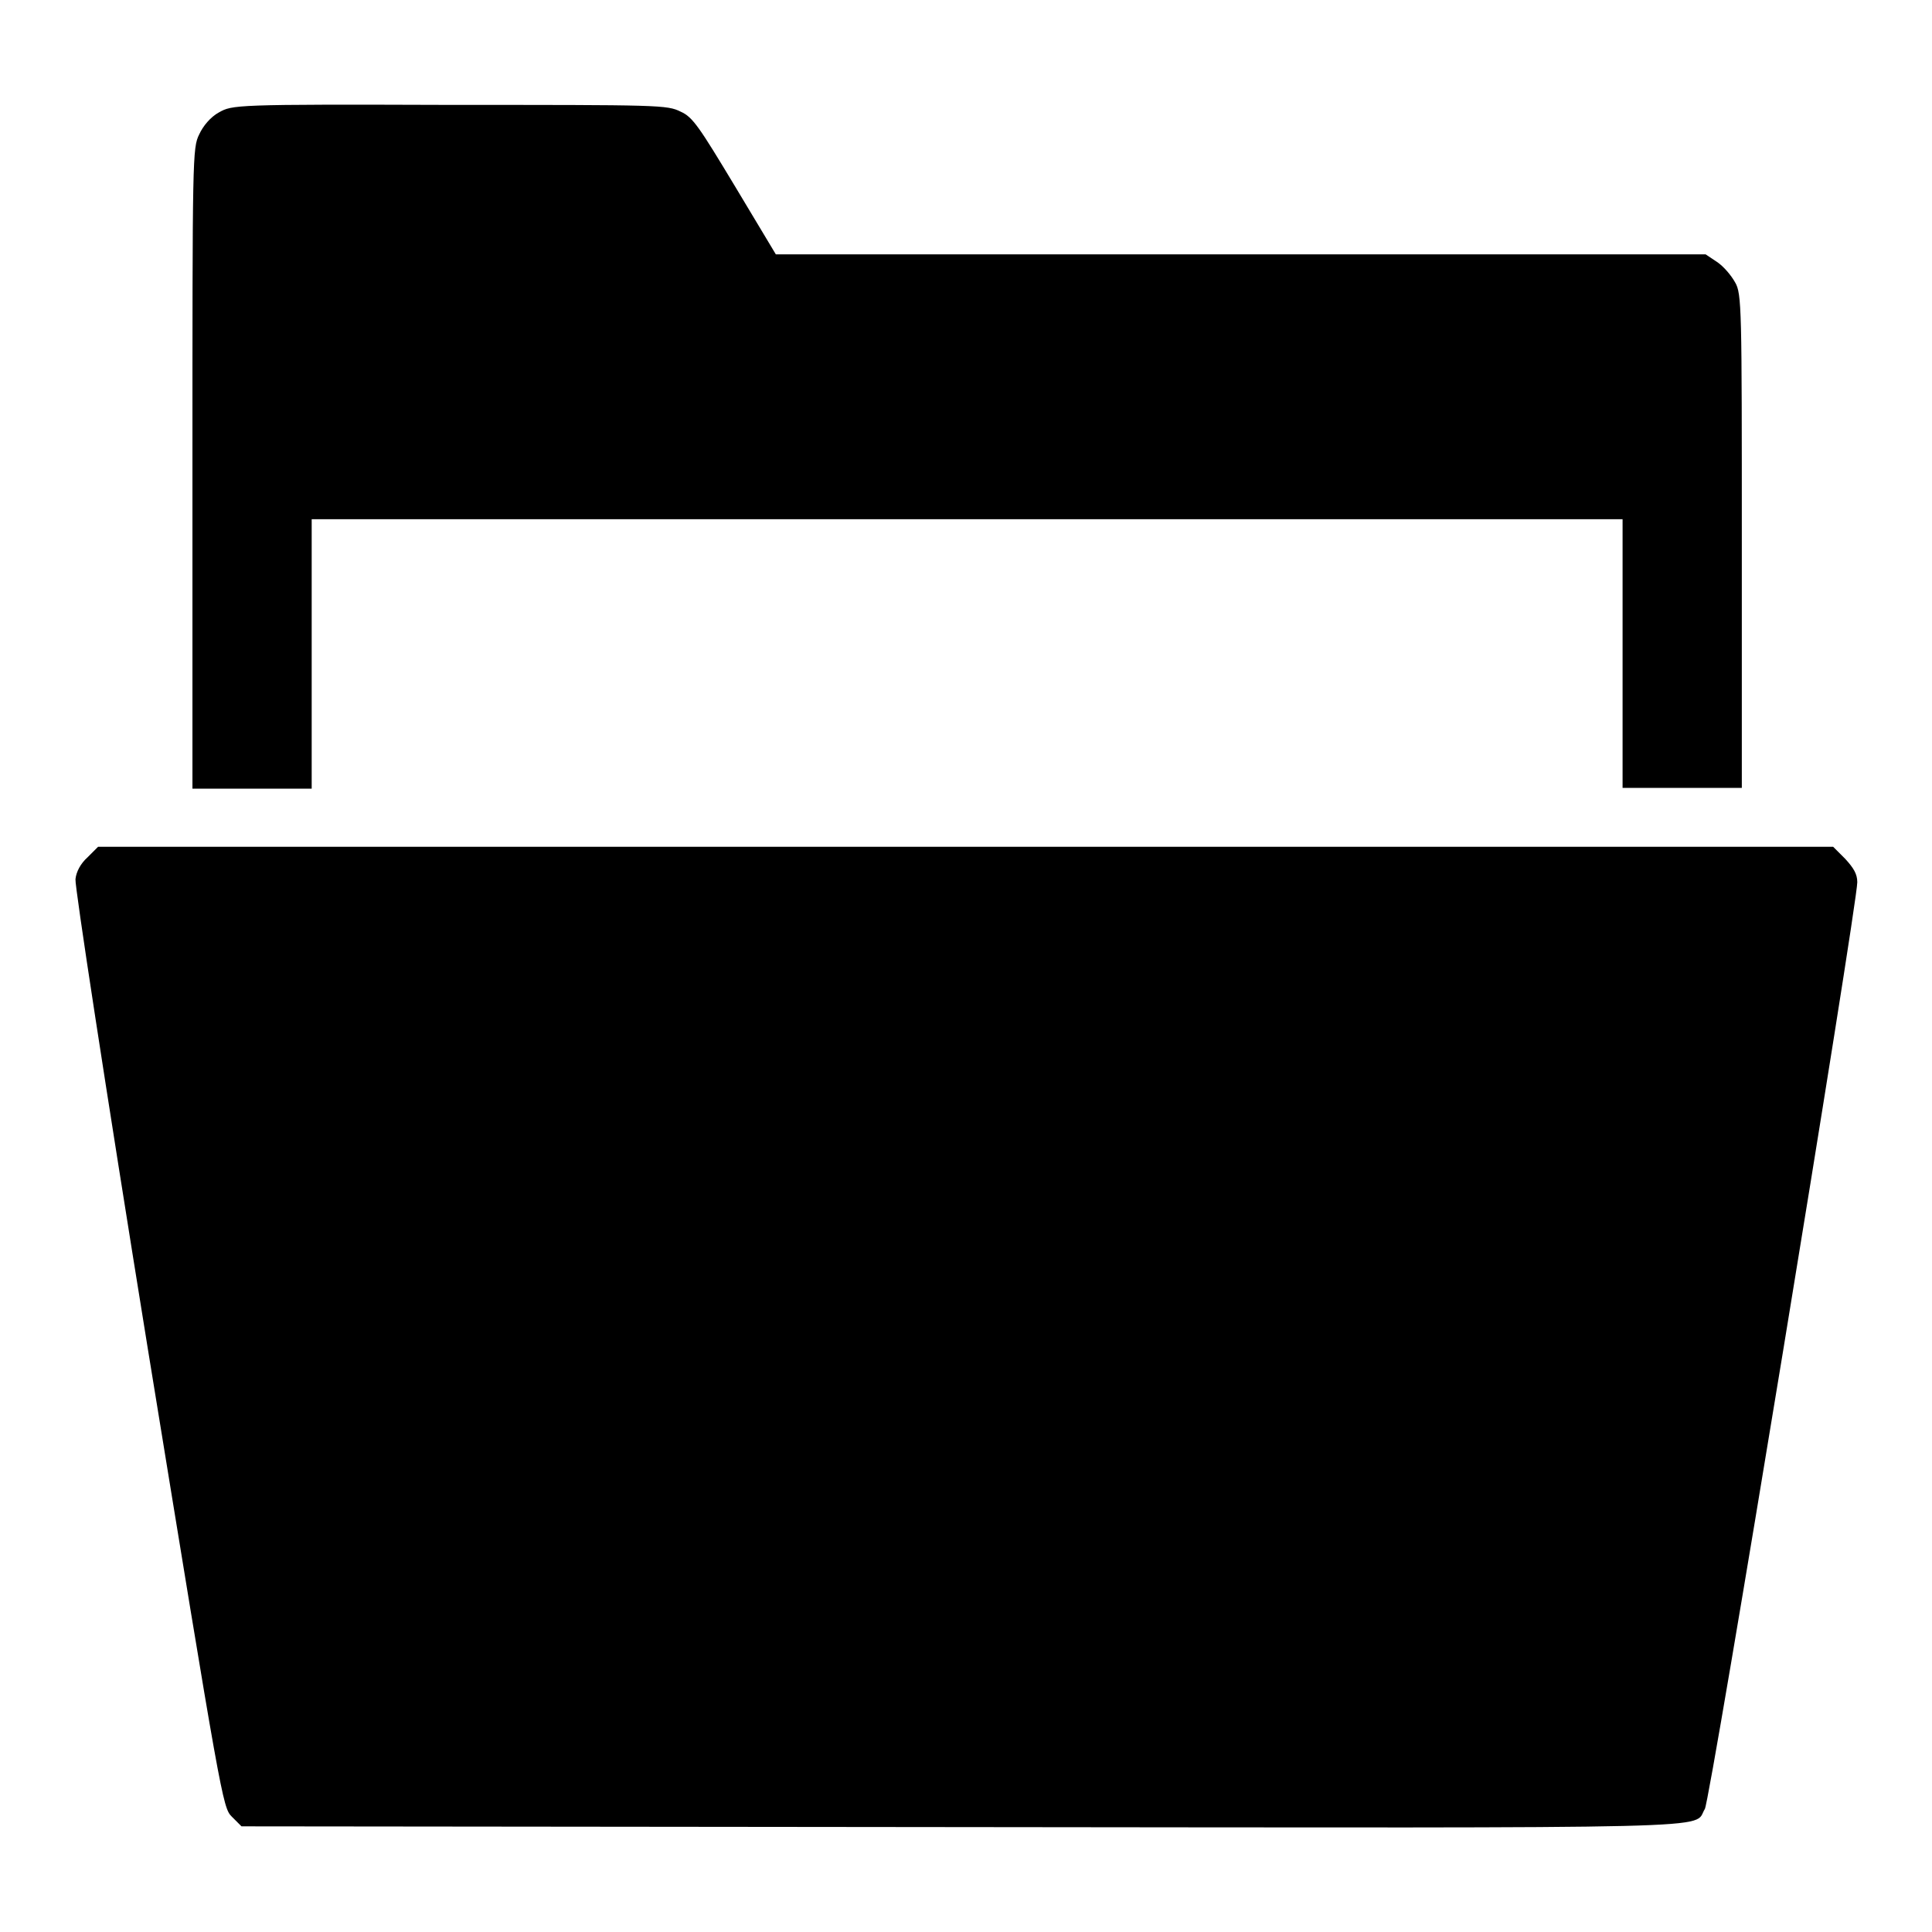
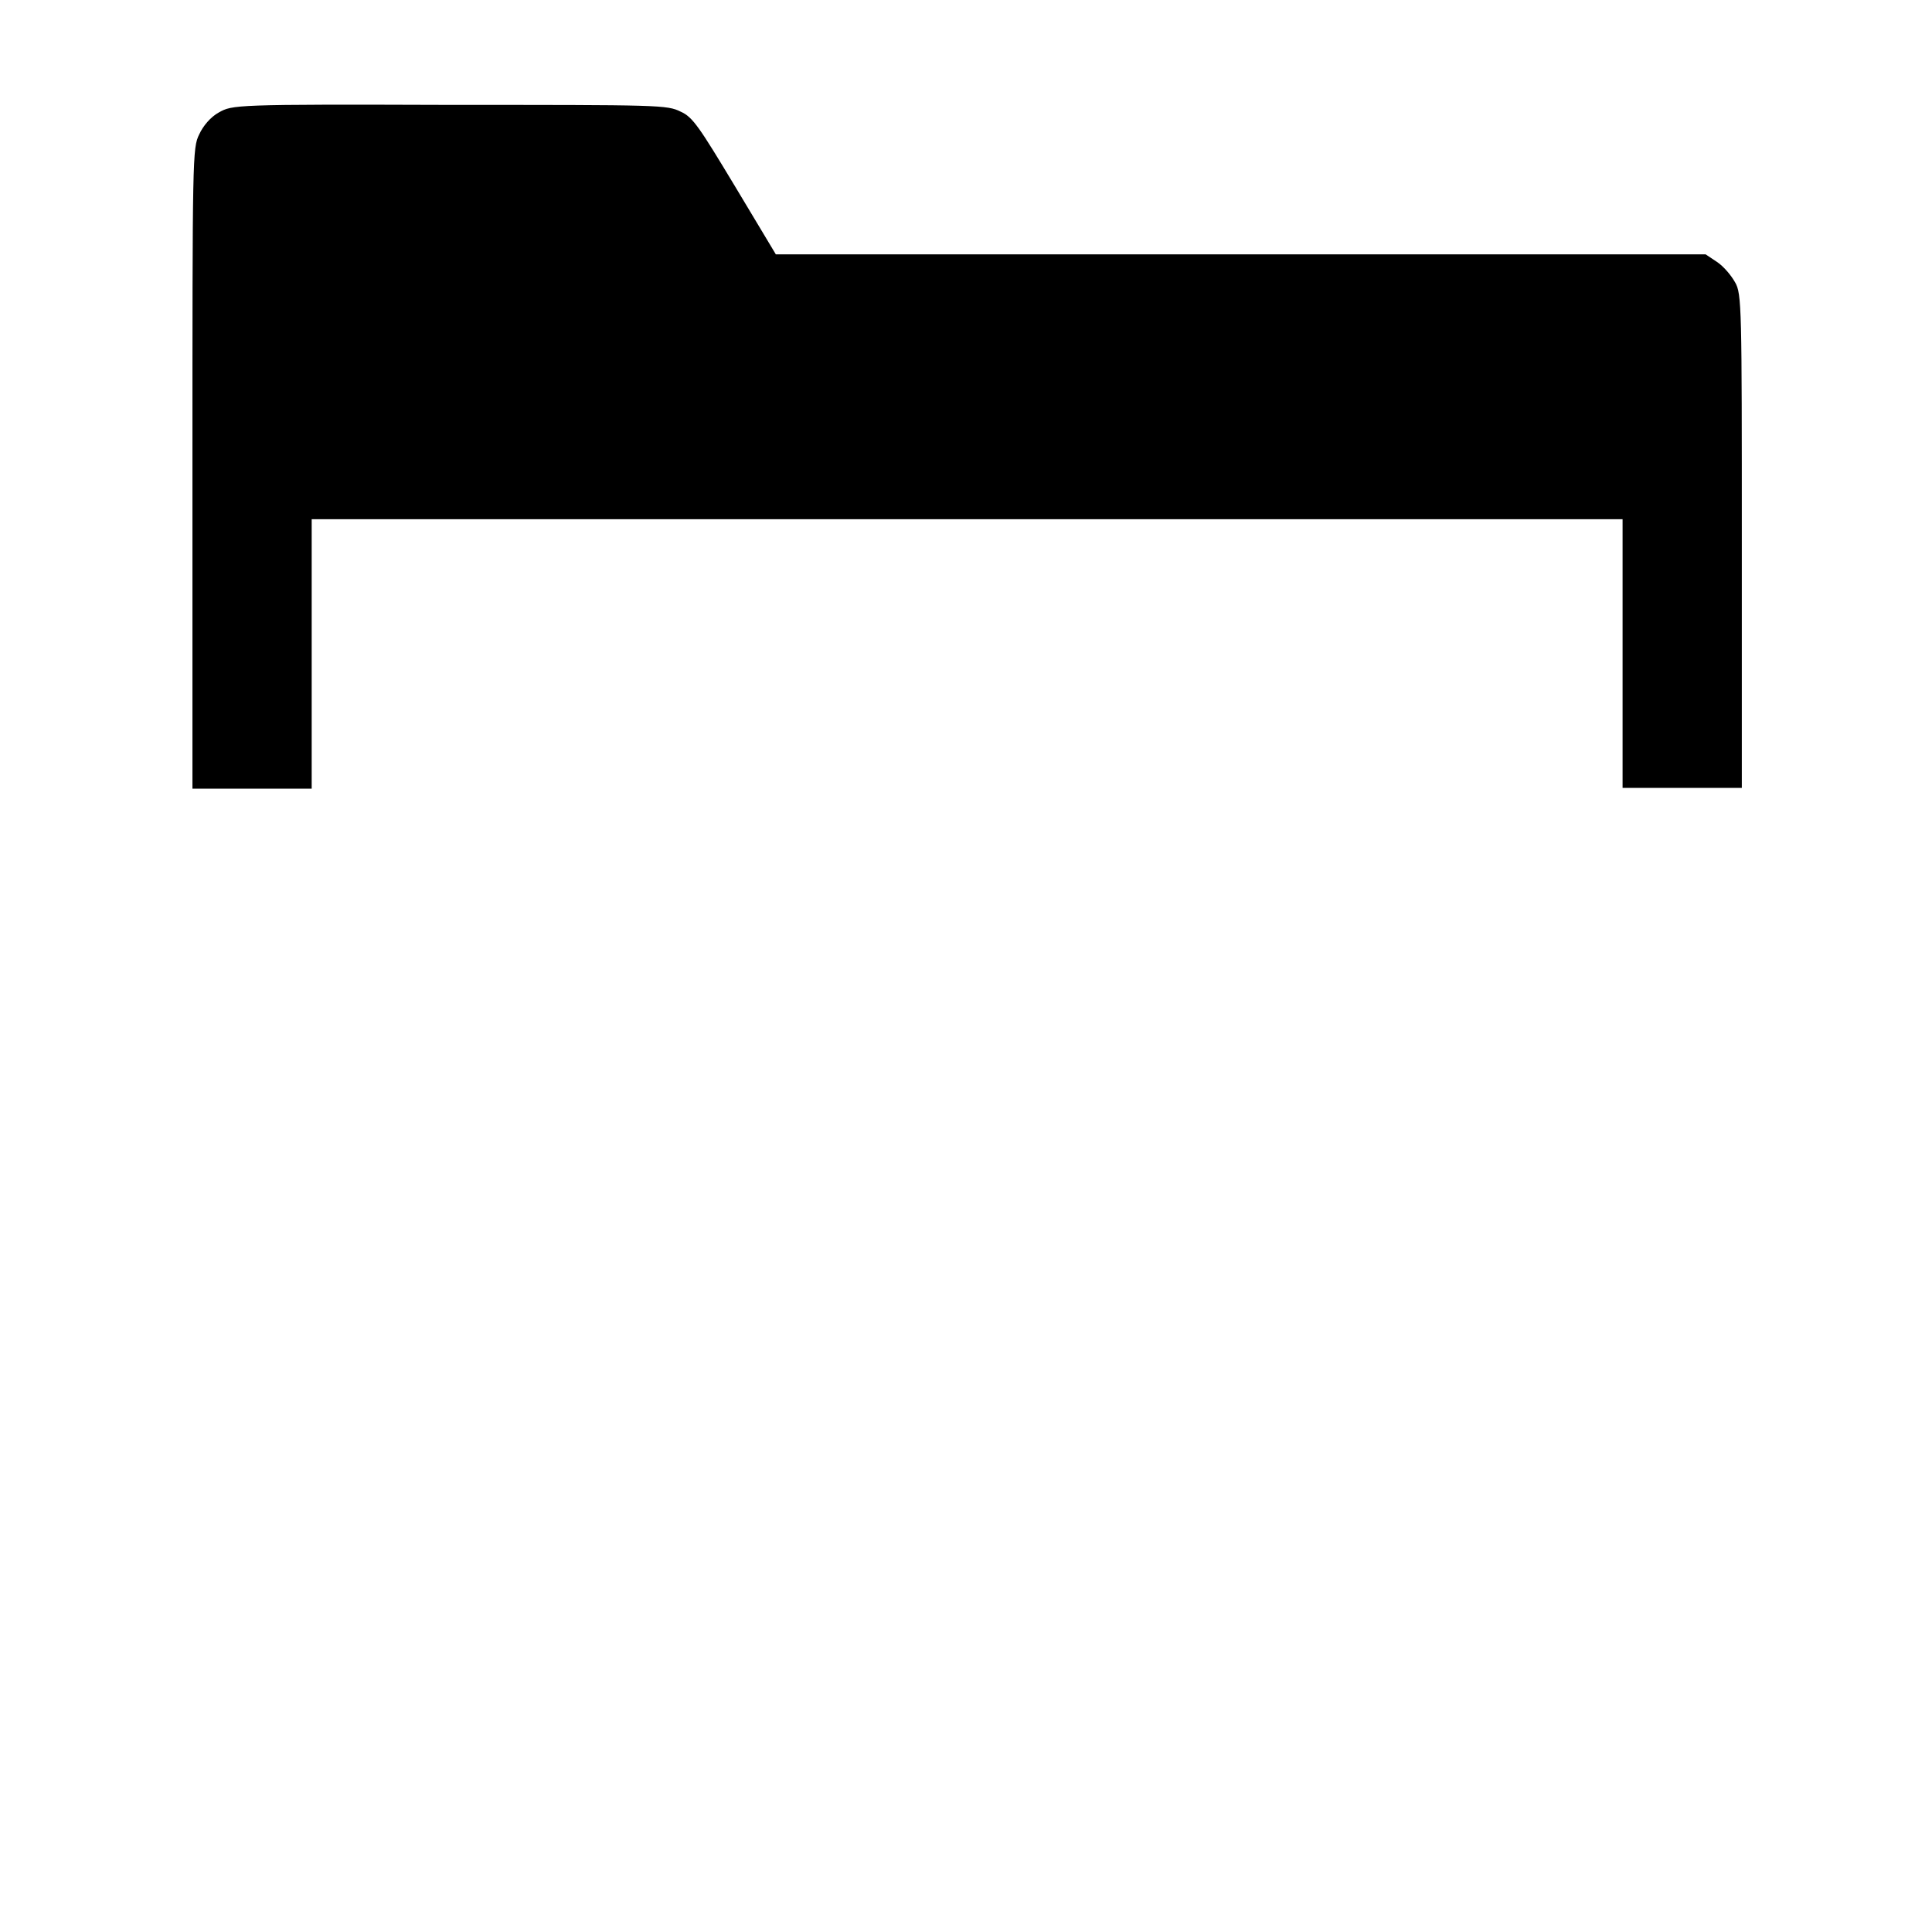
<svg xmlns="http://www.w3.org/2000/svg" version="1.1" x="0px" y="0px" viewBox="0 0 256 256" enable-background="new 0 0 256 256" xml:space="preserve">
  <g>
    <g>
      <g>
        <path fill="#000000" d="M29,14.9c-1.1,0.6-2.1,1.8-2.6,2.9c-0.9,1.8-0.9,2.9-0.9,44.3v42.4h7.9h7.9V86.6V68.8h86.9H215v17.8v17.8h7.9h7.9V71.7c0-30.9,0-32.8-0.9-34.3c-0.5-0.9-1.5-2.1-2.4-2.7l-1.5-1h-61.6h-61.6l-5.4-9c-4.7-7.8-5.6-9.2-7.2-9.9c-1.8-0.9-2.7-0.9-30.6-0.9C30.9,13.8,30.8,13.9,29,14.9z" />
-         <path fill="#000000" d="M11.6,113.6c-0.9,0.8-1.5,1.9-1.6,2.9c-0.1,0.9,3.9,27.1,9.6,62.3c9.7,59.5,9.9,60.7,11.1,61.9L32,242l95.6,0.1c103.9,0.1,96.6,0.3,98.3-2.4c0.7-1,20.2-119.8,20.2-122.8c0-1.1-0.5-1.9-1.6-3.1l-1.6-1.6H127.9H13L11.6,113.6z" />
      </g>
    </g>
  </g>
</svg>